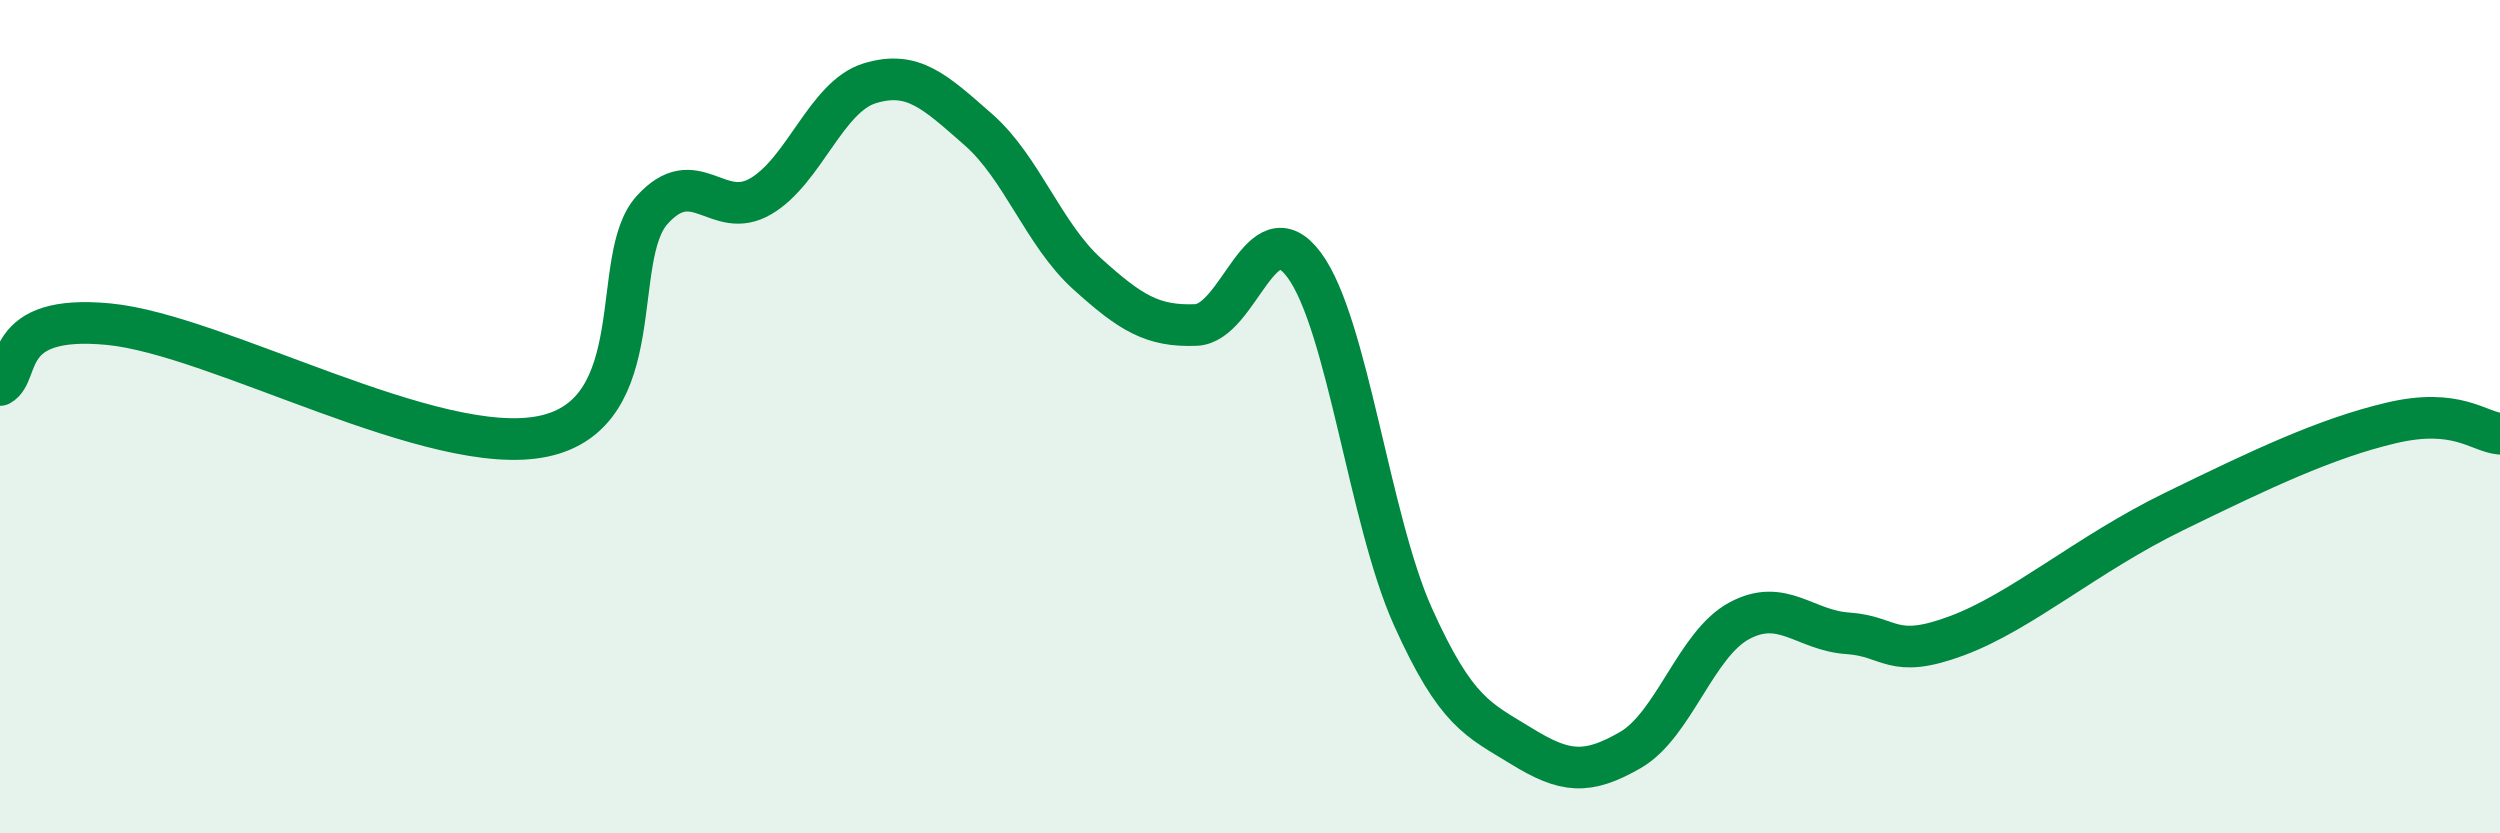
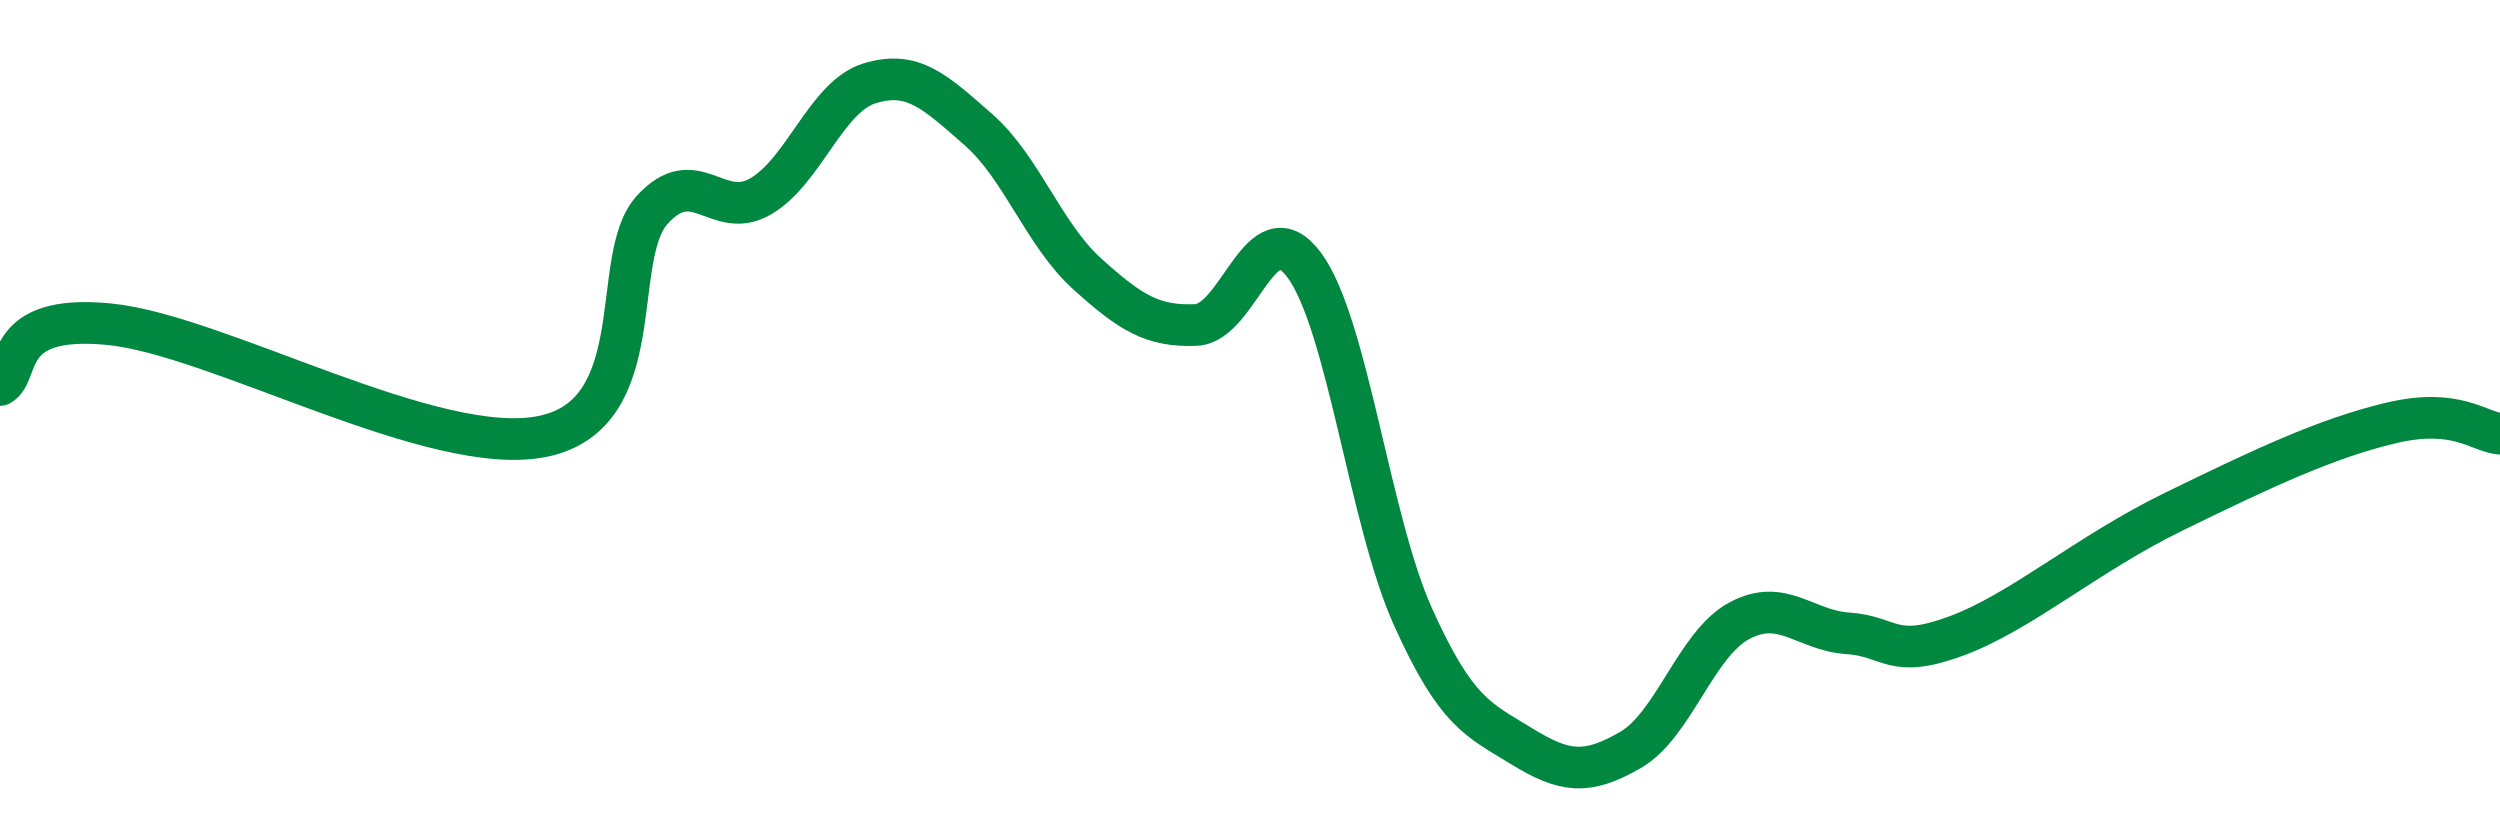
<svg xmlns="http://www.w3.org/2000/svg" width="60" height="20" viewBox="0 0 60 20">
-   <path d="M 0,9.24 C 0.52,8.95 0,7.53 2.61,7.78 C 5.22,8.03 10.43,11.02 13.04,10.47 C 15.65,9.92 14.61,6.19 15.65,5.04 C 16.69,3.89 17.22,5.32 18.26,4.71 C 19.3,4.1 19.83,2.32 20.87,2 C 21.91,1.68 22.44,2.2 23.48,3.11 C 24.52,4.02 25.05,5.63 26.09,6.57 C 27.13,7.51 27.66,7.84 28.7,7.8 C 29.74,7.76 30.26,4.96 31.3,6.36 C 32.34,7.76 32.87,12.49 33.91,14.8 C 34.95,17.11 35.48,17.27 36.52,17.91 C 37.56,18.55 38.09,18.6 39.13,18 C 40.17,17.4 40.7,15.46 41.74,14.9 C 42.78,14.34 43.31,15.13 44.35,15.2 C 45.39,15.27 45.4,15.84 46.96,15.26 C 48.52,14.68 50.08,13.3 52.17,12.28 C 54.26,11.26 55.82,10.52 57.39,10.15 C 58.96,9.78 59.48,10.36 60,10.41L60 20L0 20Z" fill="#008740" opacity="0.1" stroke-linecap="round" stroke-linejoin="round" />
  <path d="M 0,9.24 C 0.52,8.95 0,7.53 2.61,7.78 C 5.22,8.03 10.43,11.02 13.04,10.47 C 15.65,9.92 14.61,6.19 15.65,5.04 C 16.69,3.89 17.22,5.32 18.26,4.71 C 19.3,4.1 19.83,2.32 20.87,2 C 21.91,1.68 22.44,2.2 23.48,3.11 C 24.52,4.02 25.05,5.63 26.09,6.57 C 27.13,7.51 27.66,7.84 28.7,7.8 C 29.74,7.76 30.26,4.96 31.3,6.36 C 32.34,7.76 32.87,12.49 33.91,14.8 C 34.95,17.11 35.48,17.27 36.52,17.91 C 37.56,18.55 38.09,18.6 39.13,18 C 40.17,17.4 40.7,15.46 41.74,14.9 C 42.78,14.34 43.31,15.13 44.35,15.2 C 45.39,15.27 45.4,15.84 46.96,15.26 C 48.52,14.68 50.08,13.3 52.17,12.28 C 54.26,11.26 55.82,10.52 57.39,10.15 C 58.96,9.78 59.48,10.36 60,10.41" stroke="#008740" stroke-width="1" fill="none" stroke-linecap="round" stroke-linejoin="round" />
</svg>